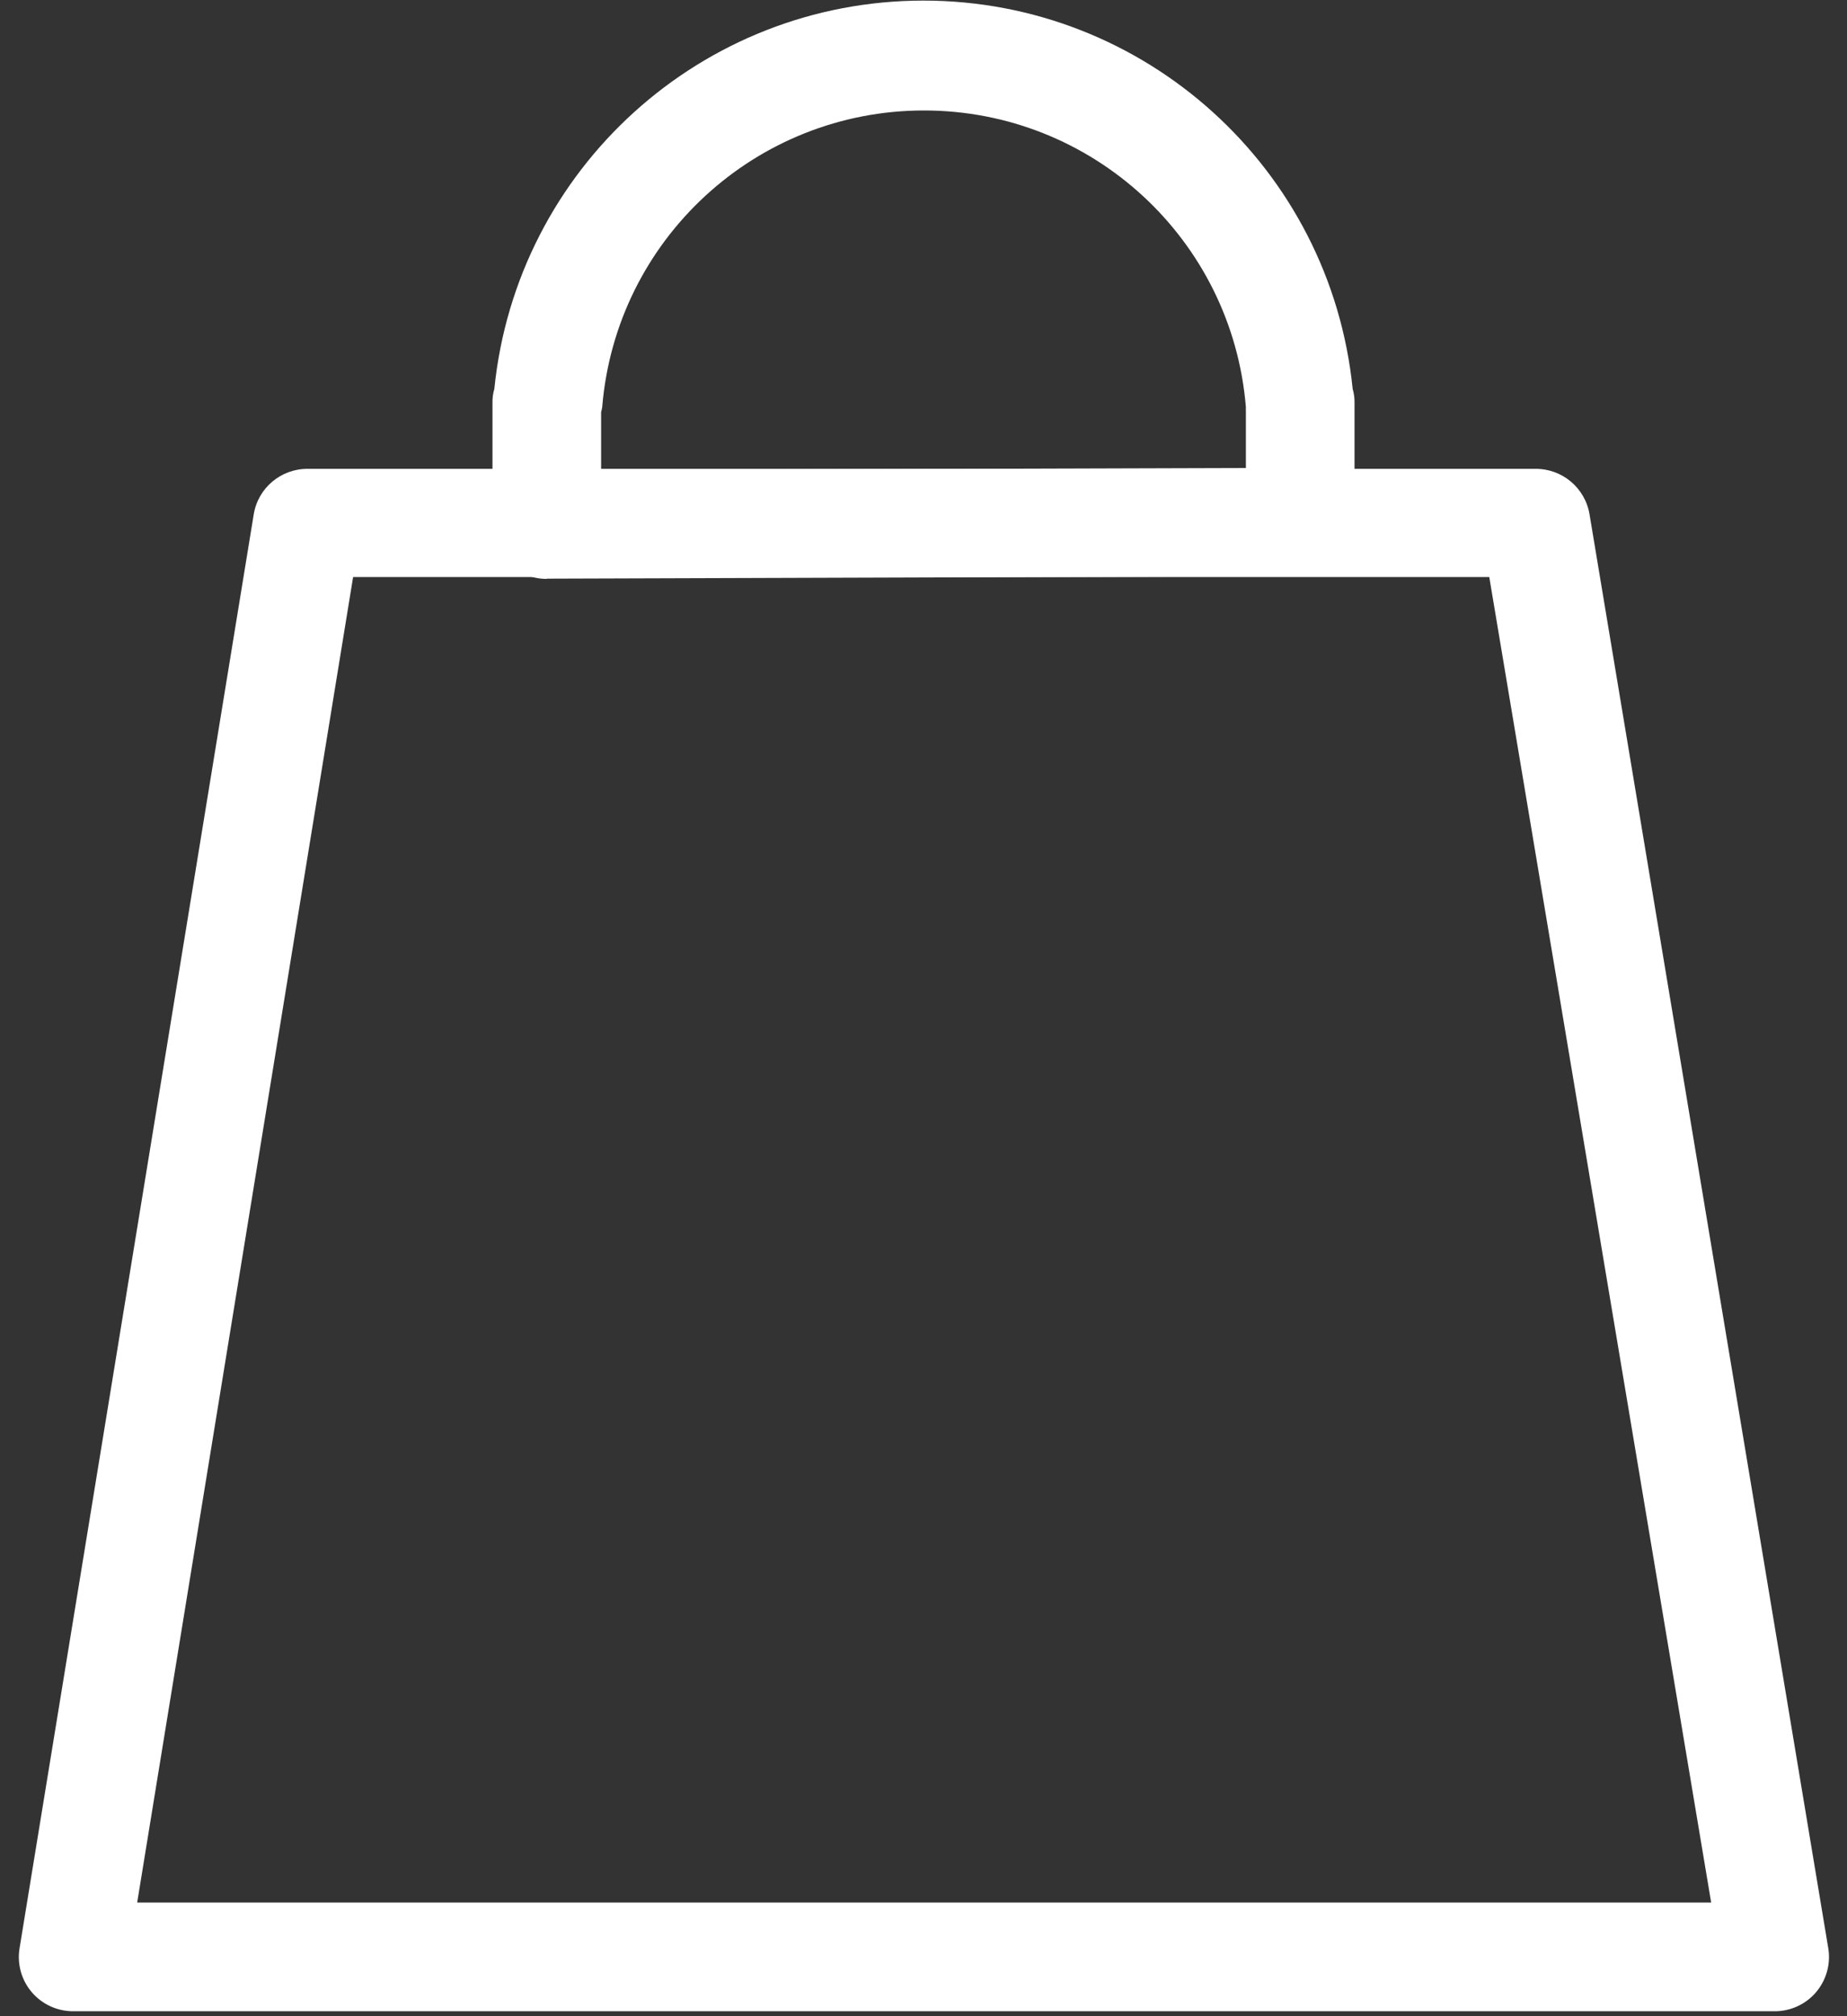
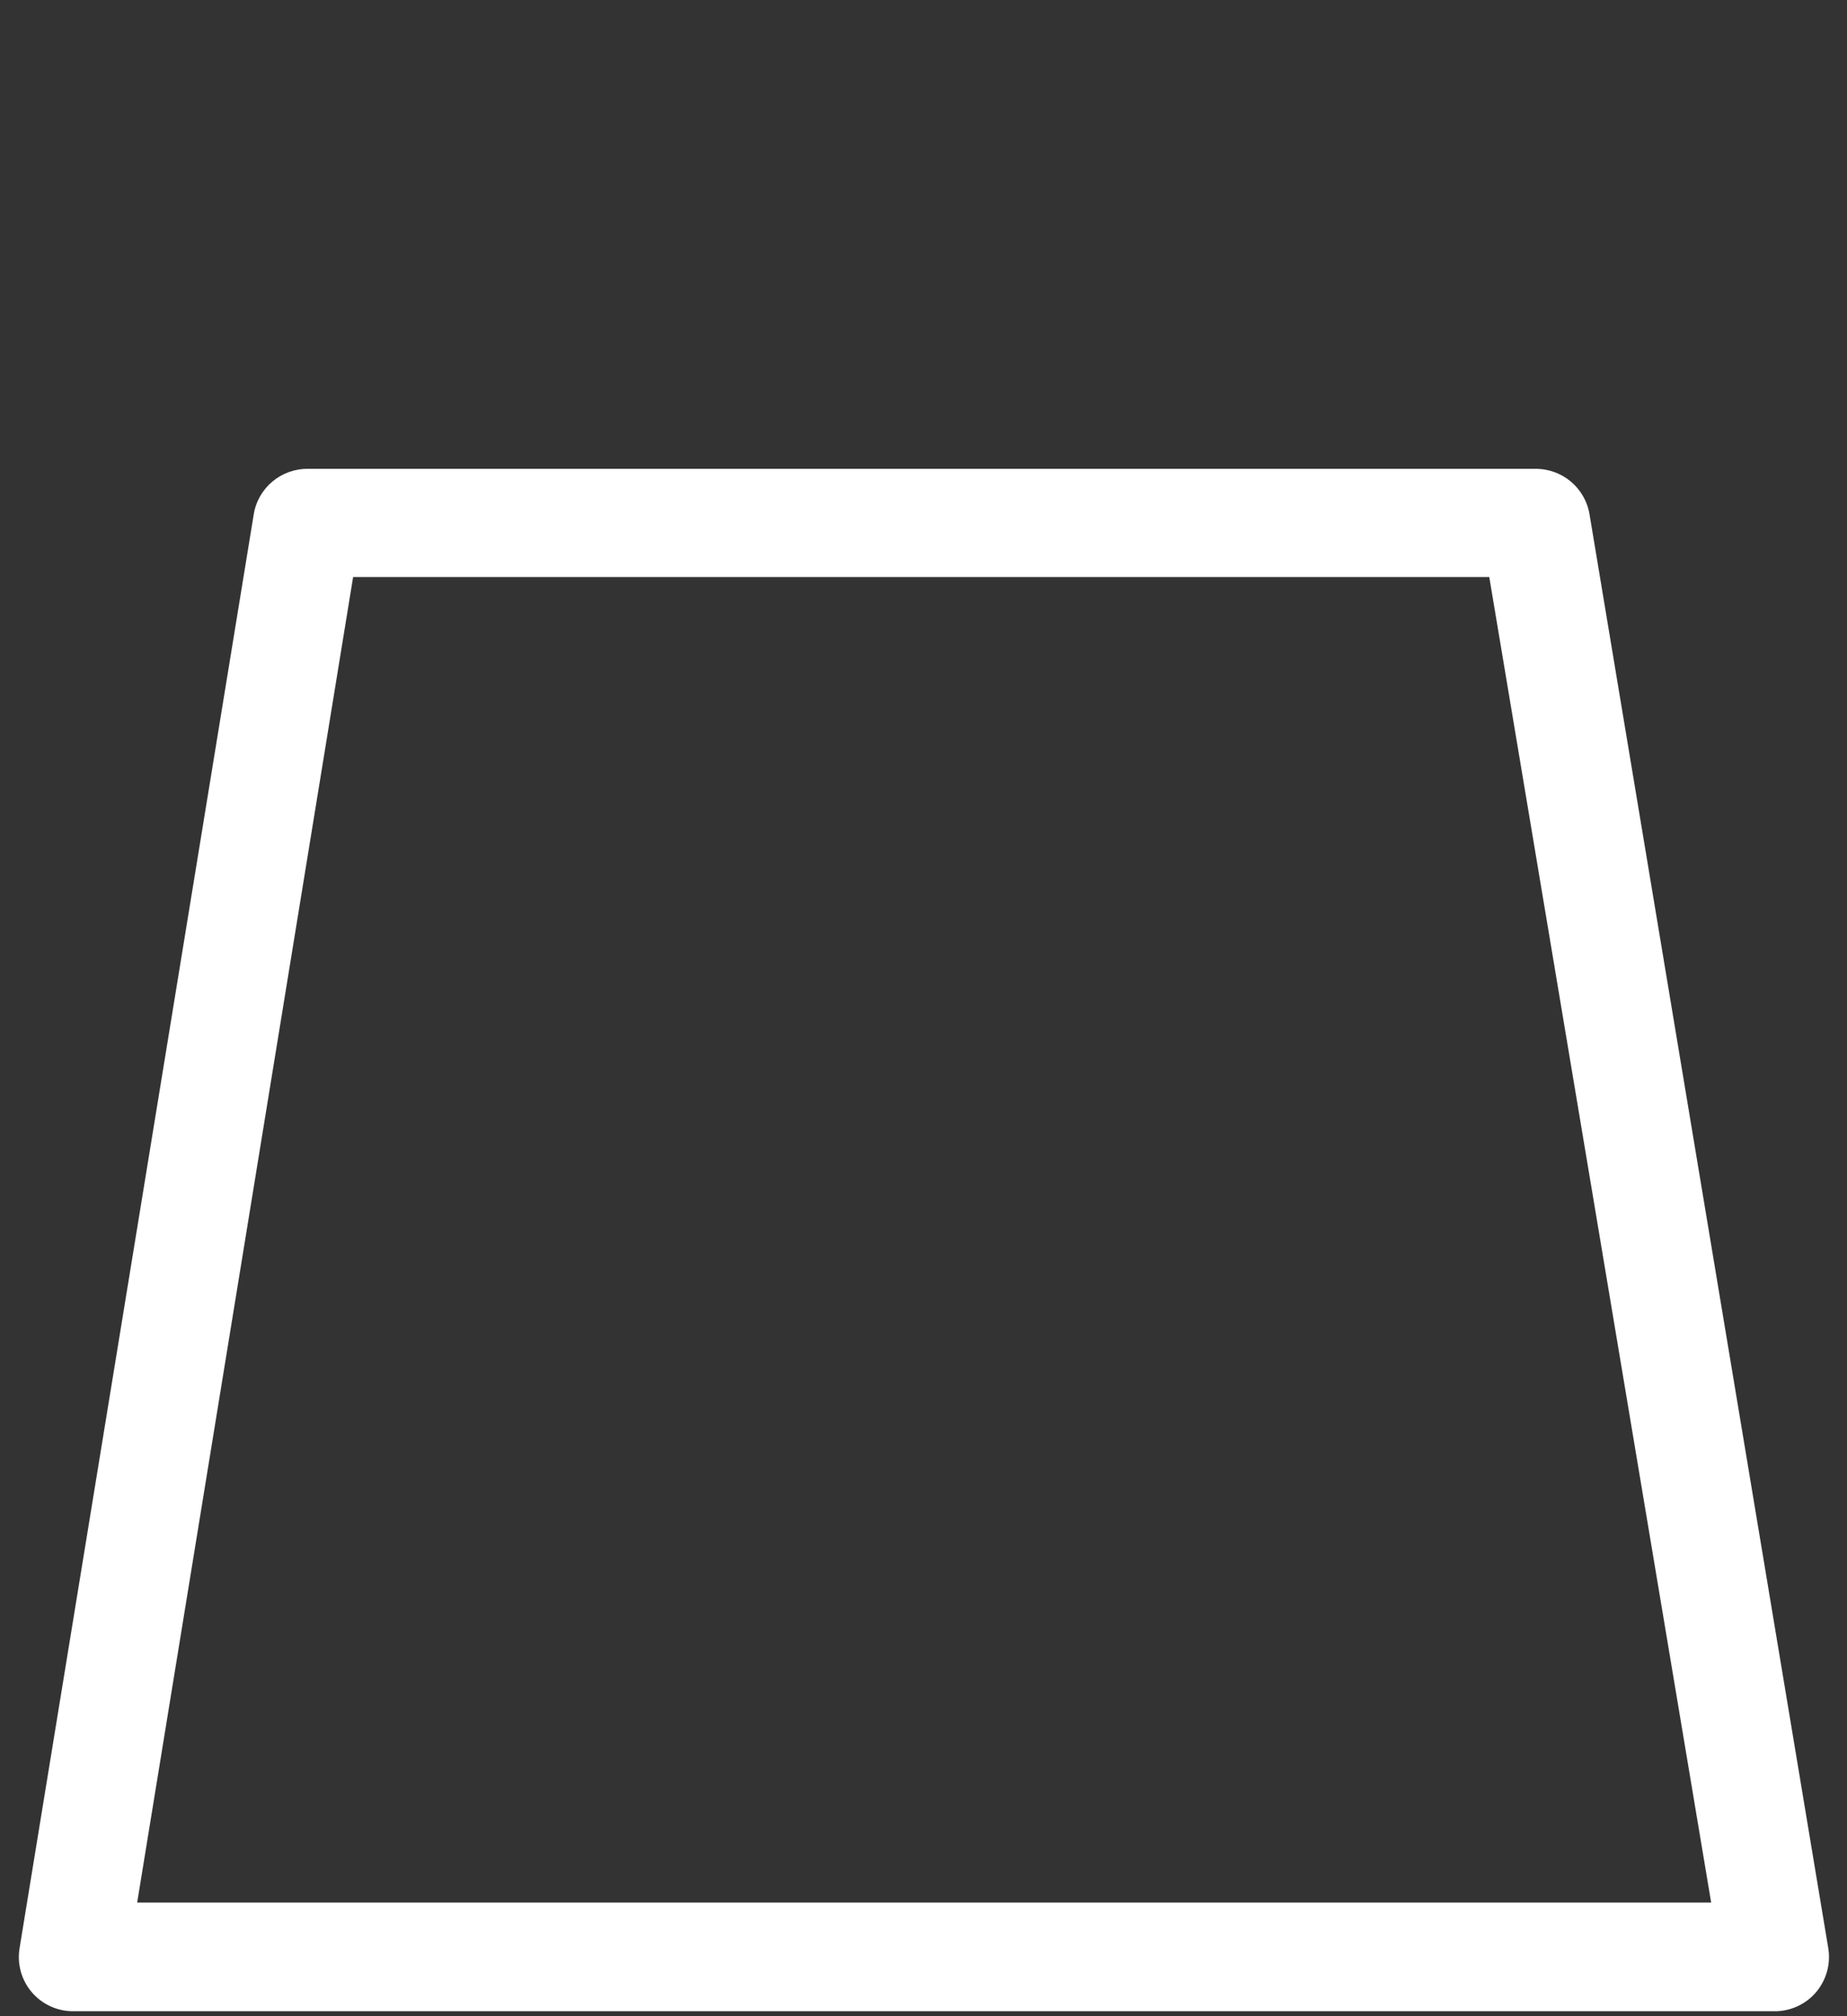
<svg xmlns="http://www.w3.org/2000/svg" width="22px" height="24px" viewBox="0 0 22 24" version="1.1">
  <rect x="0" y="0" width="22" height="24" fill="#333333" stroke="none" />
  <title>Icons_Final_2_Shopping Bag_4pt</title>
  <g id="Symbols" stroke="none" stroke-width="1" fill="none" fill-rule="evenodd">
    <g id="Layout/Mobile_Navigation-MV-Icons" transform="translate(-129, -13)" fill="#FFFFFF" fill-rule="nonzero">
      <g id="Icons_Final_2_Shopping-Bag_4pt" transform="translate(129, 13)">
        <path d="M21.13,23.941 L0.87,23.941 C0.681,23.941 0.501,23.858 0.379,23.715 C0.255,23.57 0.202,23.378 0.233,23.191 L3.022,6.124 C3.073,5.808 3.348,5.577 3.669,5.581 L18.286,5.581 C18.605,5.577 18.88,5.806 18.933,6.121 L21.777,23.191 C21.808,23.378 21.754,23.57 21.631,23.715 C21.506,23.861 21.322,23.944 21.13,23.941 Z M1.634,22.647 L20.382,22.647 L17.739,6.869 L4.206,6.869 L1.634,22.647 Z" id="Shape" />
-         <path d="M6.513,6.891 C6.155,6.891 5.866,6.601 5.866,6.244 L5.866,5.296 C5.866,5.244 5.866,5.196 5.866,5.147 C5.866,5.099 5.866,5.05 5.866,5.002 L5.866,4.795 C5.865,4.739 5.872,4.683 5.888,4.63 C6.153,2.005 8.362,0.007 11,0.007 C13.638,0.007 15.847,2.005 16.112,4.63 C16.127,4.682 16.135,4.737 16.134,4.791 L16.134,4.999 C16.134,5.047 16.134,5.096 16.134,5.144 C16.134,5.193 16.134,5.241 16.134,5.293 L16.134,6.212 C16.134,6.569 15.845,6.859 15.487,6.859 L6.513,6.888 L6.513,6.891 Z M7.16,4.905 L7.16,5.089 C7.16,5.109 7.16,5.128 7.16,5.147 C7.16,5.167 7.16,5.186 7.16,5.206 L7.16,5.293 L7.16,5.594 L14.84,5.571 L14.84,5.206 C14.84,5.186 14.84,5.167 14.84,5.147 C14.84,5.128 14.84,5.109 14.84,5.089 L14.84,4.905 C14.839,4.885 14.839,4.866 14.84,4.846 C14.676,2.851 13.009,1.315 11.006,1.315 C9.004,1.315 7.337,2.851 7.173,4.846 C7.17,4.866 7.166,4.886 7.16,4.905 Z" id="Shape" />
      </g>
    </g>
  </g>
</svg>